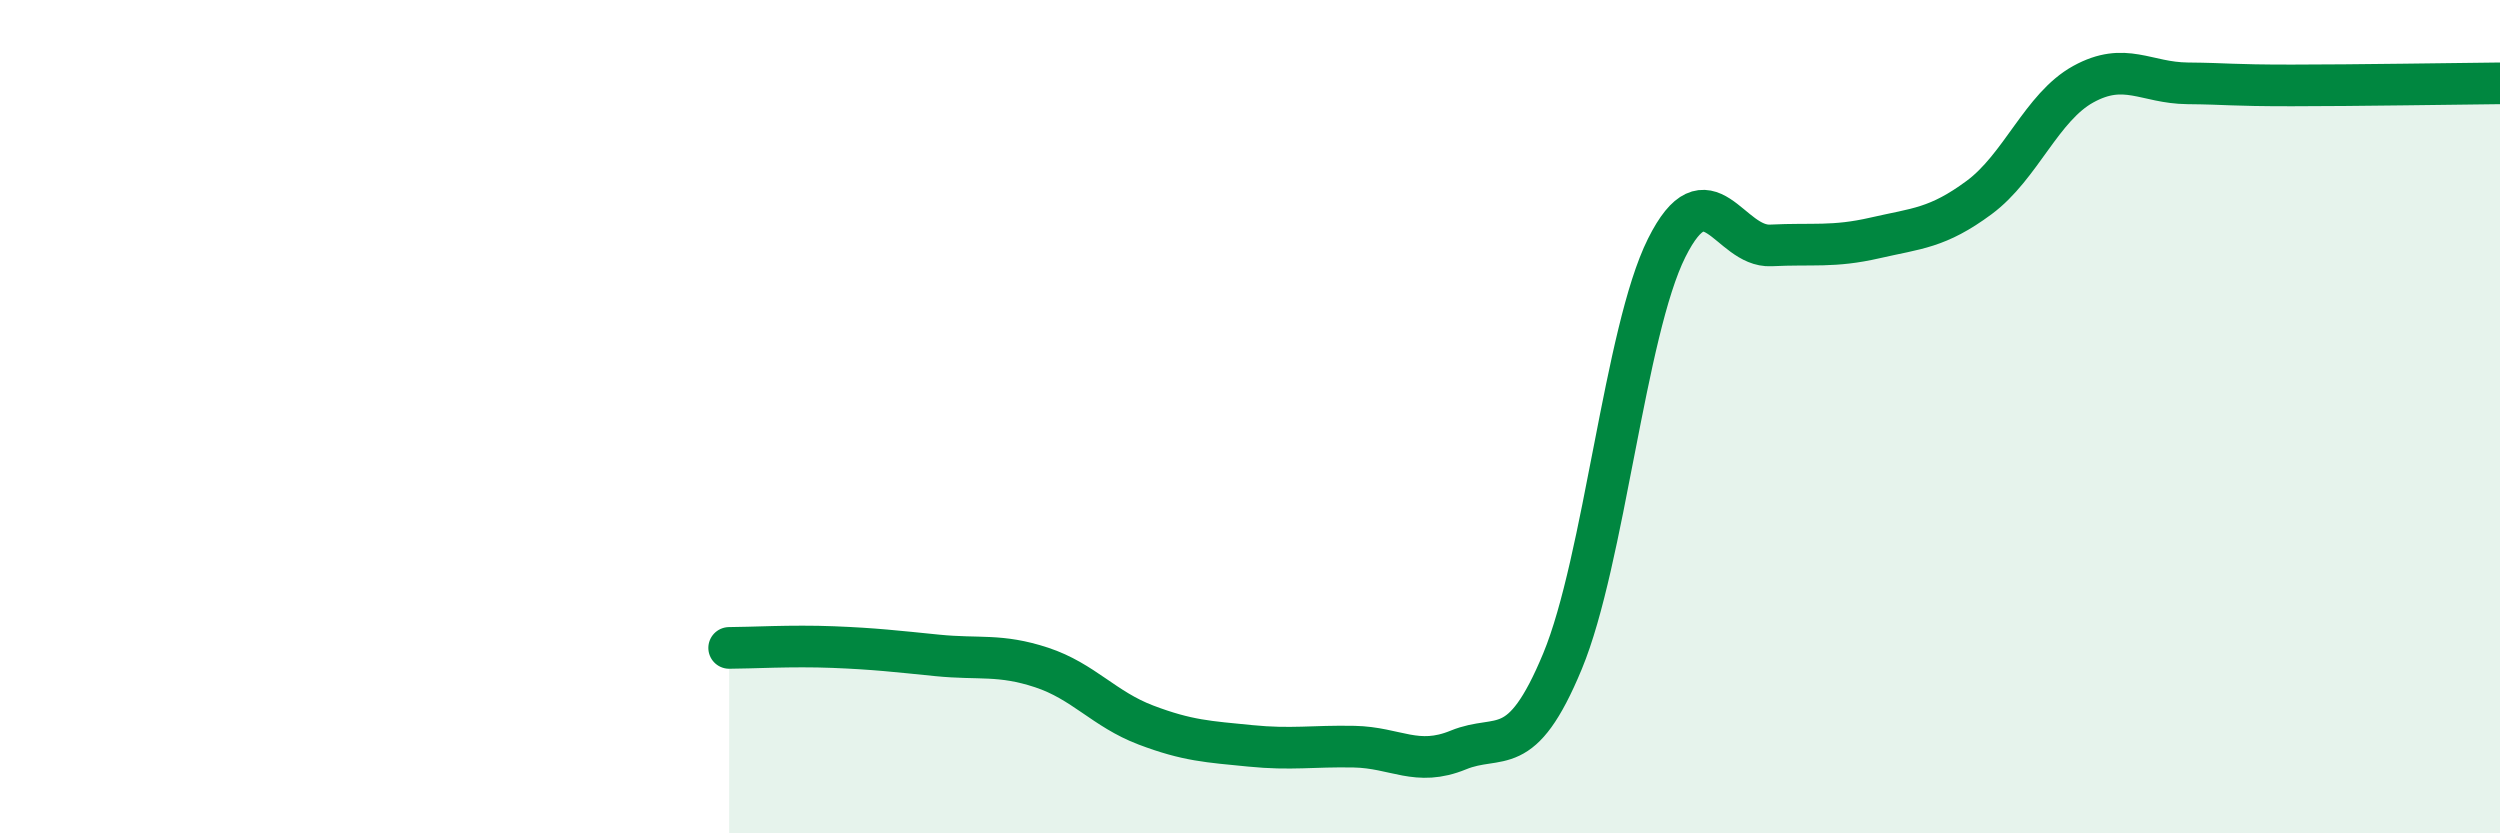
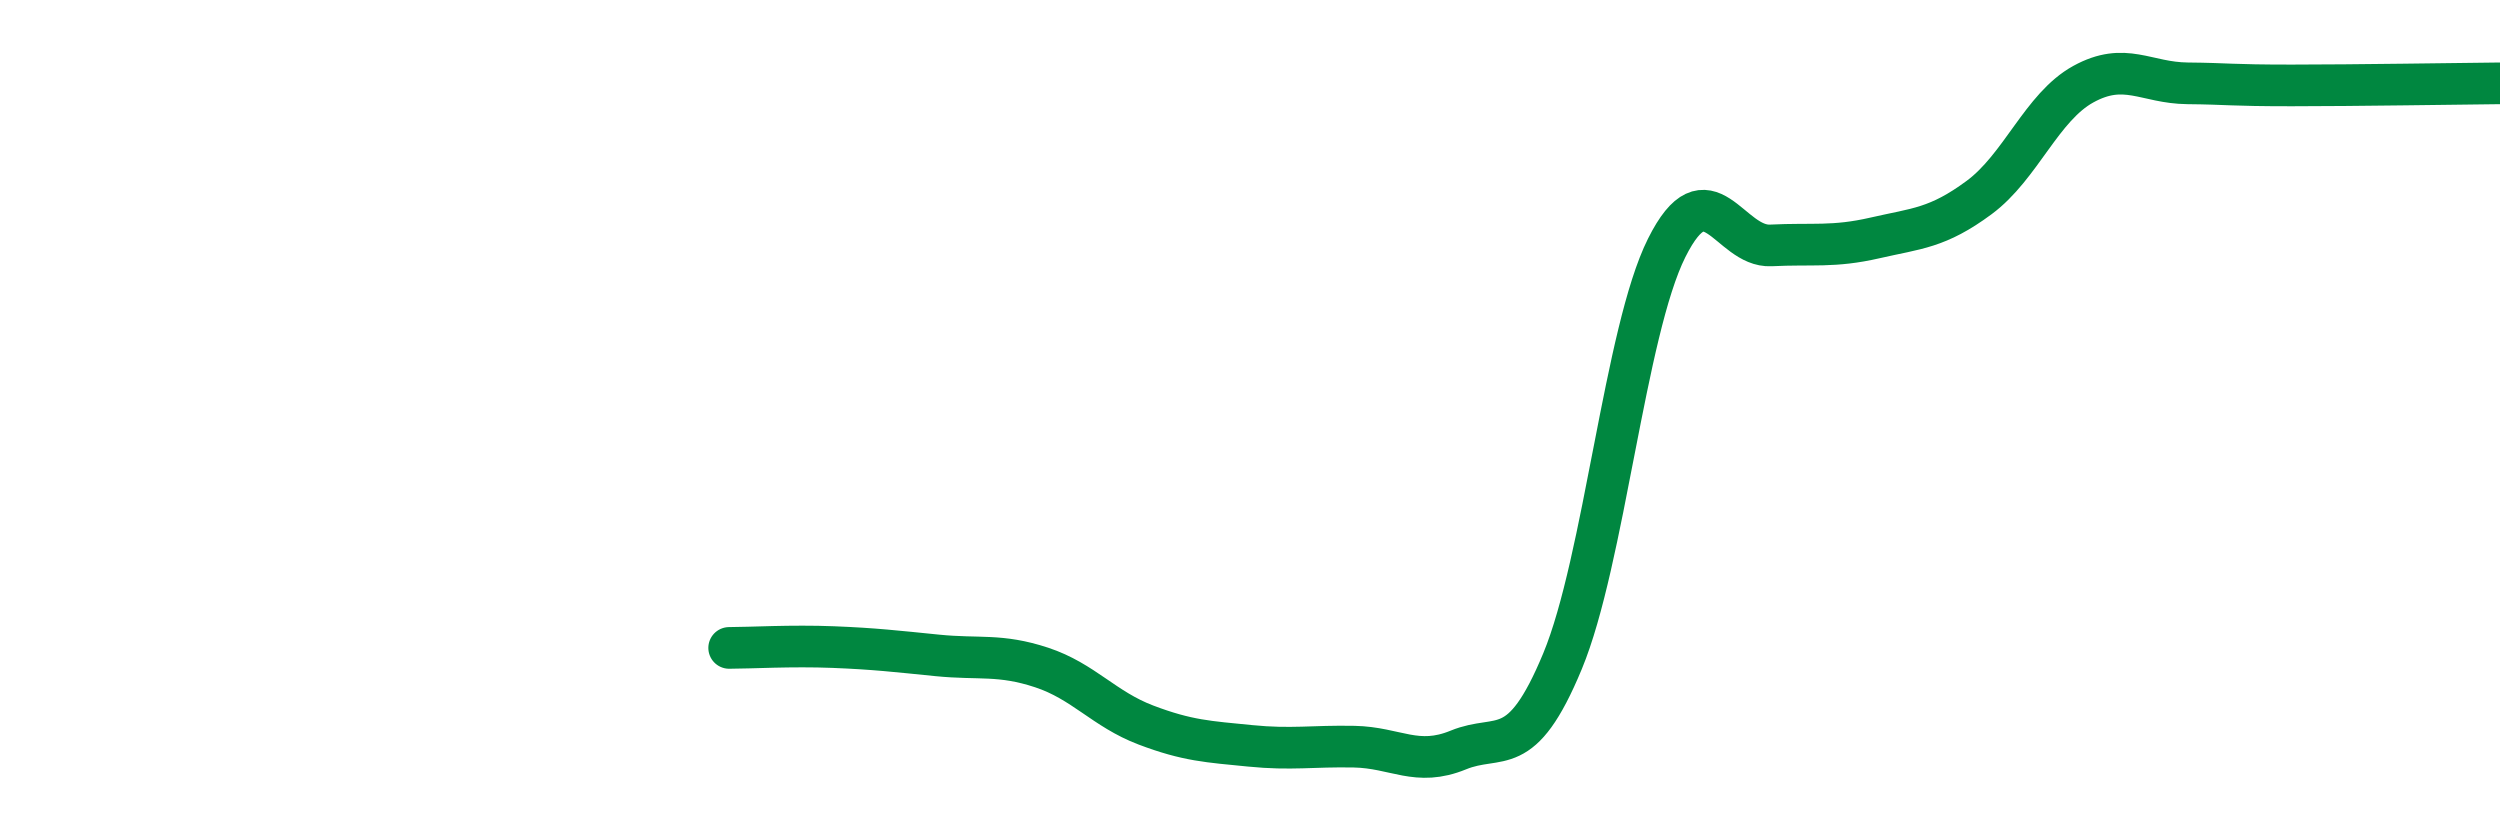
<svg xmlns="http://www.w3.org/2000/svg" width="60" height="20" viewBox="0 0 60 20">
-   <path d="M 17.5,15.55 C 18,15.55 19,15.49 20,15.53 C 21,15.57 21.5,15.63 22.5,15.73 C 23.5,15.83 24,15.69 25,16.02 C 26,16.35 26.5,17.02 27.5,17.4 C 28.5,17.78 29,17.8 30,17.9 C 31,18 31.5,17.9 32.5,17.92 C 33.5,17.94 34,18.41 35,18 C 36,17.59 36.5,18.28 37.5,15.87 C 38.5,13.46 39,7.95 40,5.95 C 41,3.95 41.5,5.94 42.5,5.89 C 43.5,5.84 44,5.94 45,5.71 C 46,5.48 46.5,5.48 47.5,4.74 C 48.5,4 49,2.57 50,2.02 C 51,1.47 51.5,1.99 52.5,2 C 53.5,2.01 53.5,2.05 55,2.05 C 56.5,2.05 59,2.01 60,2L60 20L17.5 20Z" fill="#008740" opacity="0.1" stroke-linecap="round" stroke-linejoin="round" />
  <path d="M 17.5,15.55 C 18,15.55 19,15.49 20,15.53 C 21,15.57 21.5,15.63 22.5,15.73 C 23.5,15.83 24,15.69 25,16.02 C 26,16.35 26.5,17.02 27.5,17.4 C 28.5,17.78 29,17.8 30,17.9 C 31,18 31.5,17.9 32.5,17.92 C 33.5,17.94 34,18.41 35,18 C 36,17.59 36.5,18.28 37.5,15.87 C 38.5,13.46 39,7.95 40,5.95 C 41,3.95 41.5,5.94 42.5,5.89 C 43.5,5.84 44,5.94 45,5.71 C 46,5.48 46.5,5.48 47.5,4.74 C 48.5,4 49,2.57 50,2.02 C 51,1.47 51.5,1.99 52.5,2 C 53.5,2.01 53.5,2.05 55,2.05 C 56.5,2.05 59,2.01 60,2" stroke="#008740" stroke-width="1" fill="none" stroke-linecap="round" stroke-linejoin="round" />
</svg>